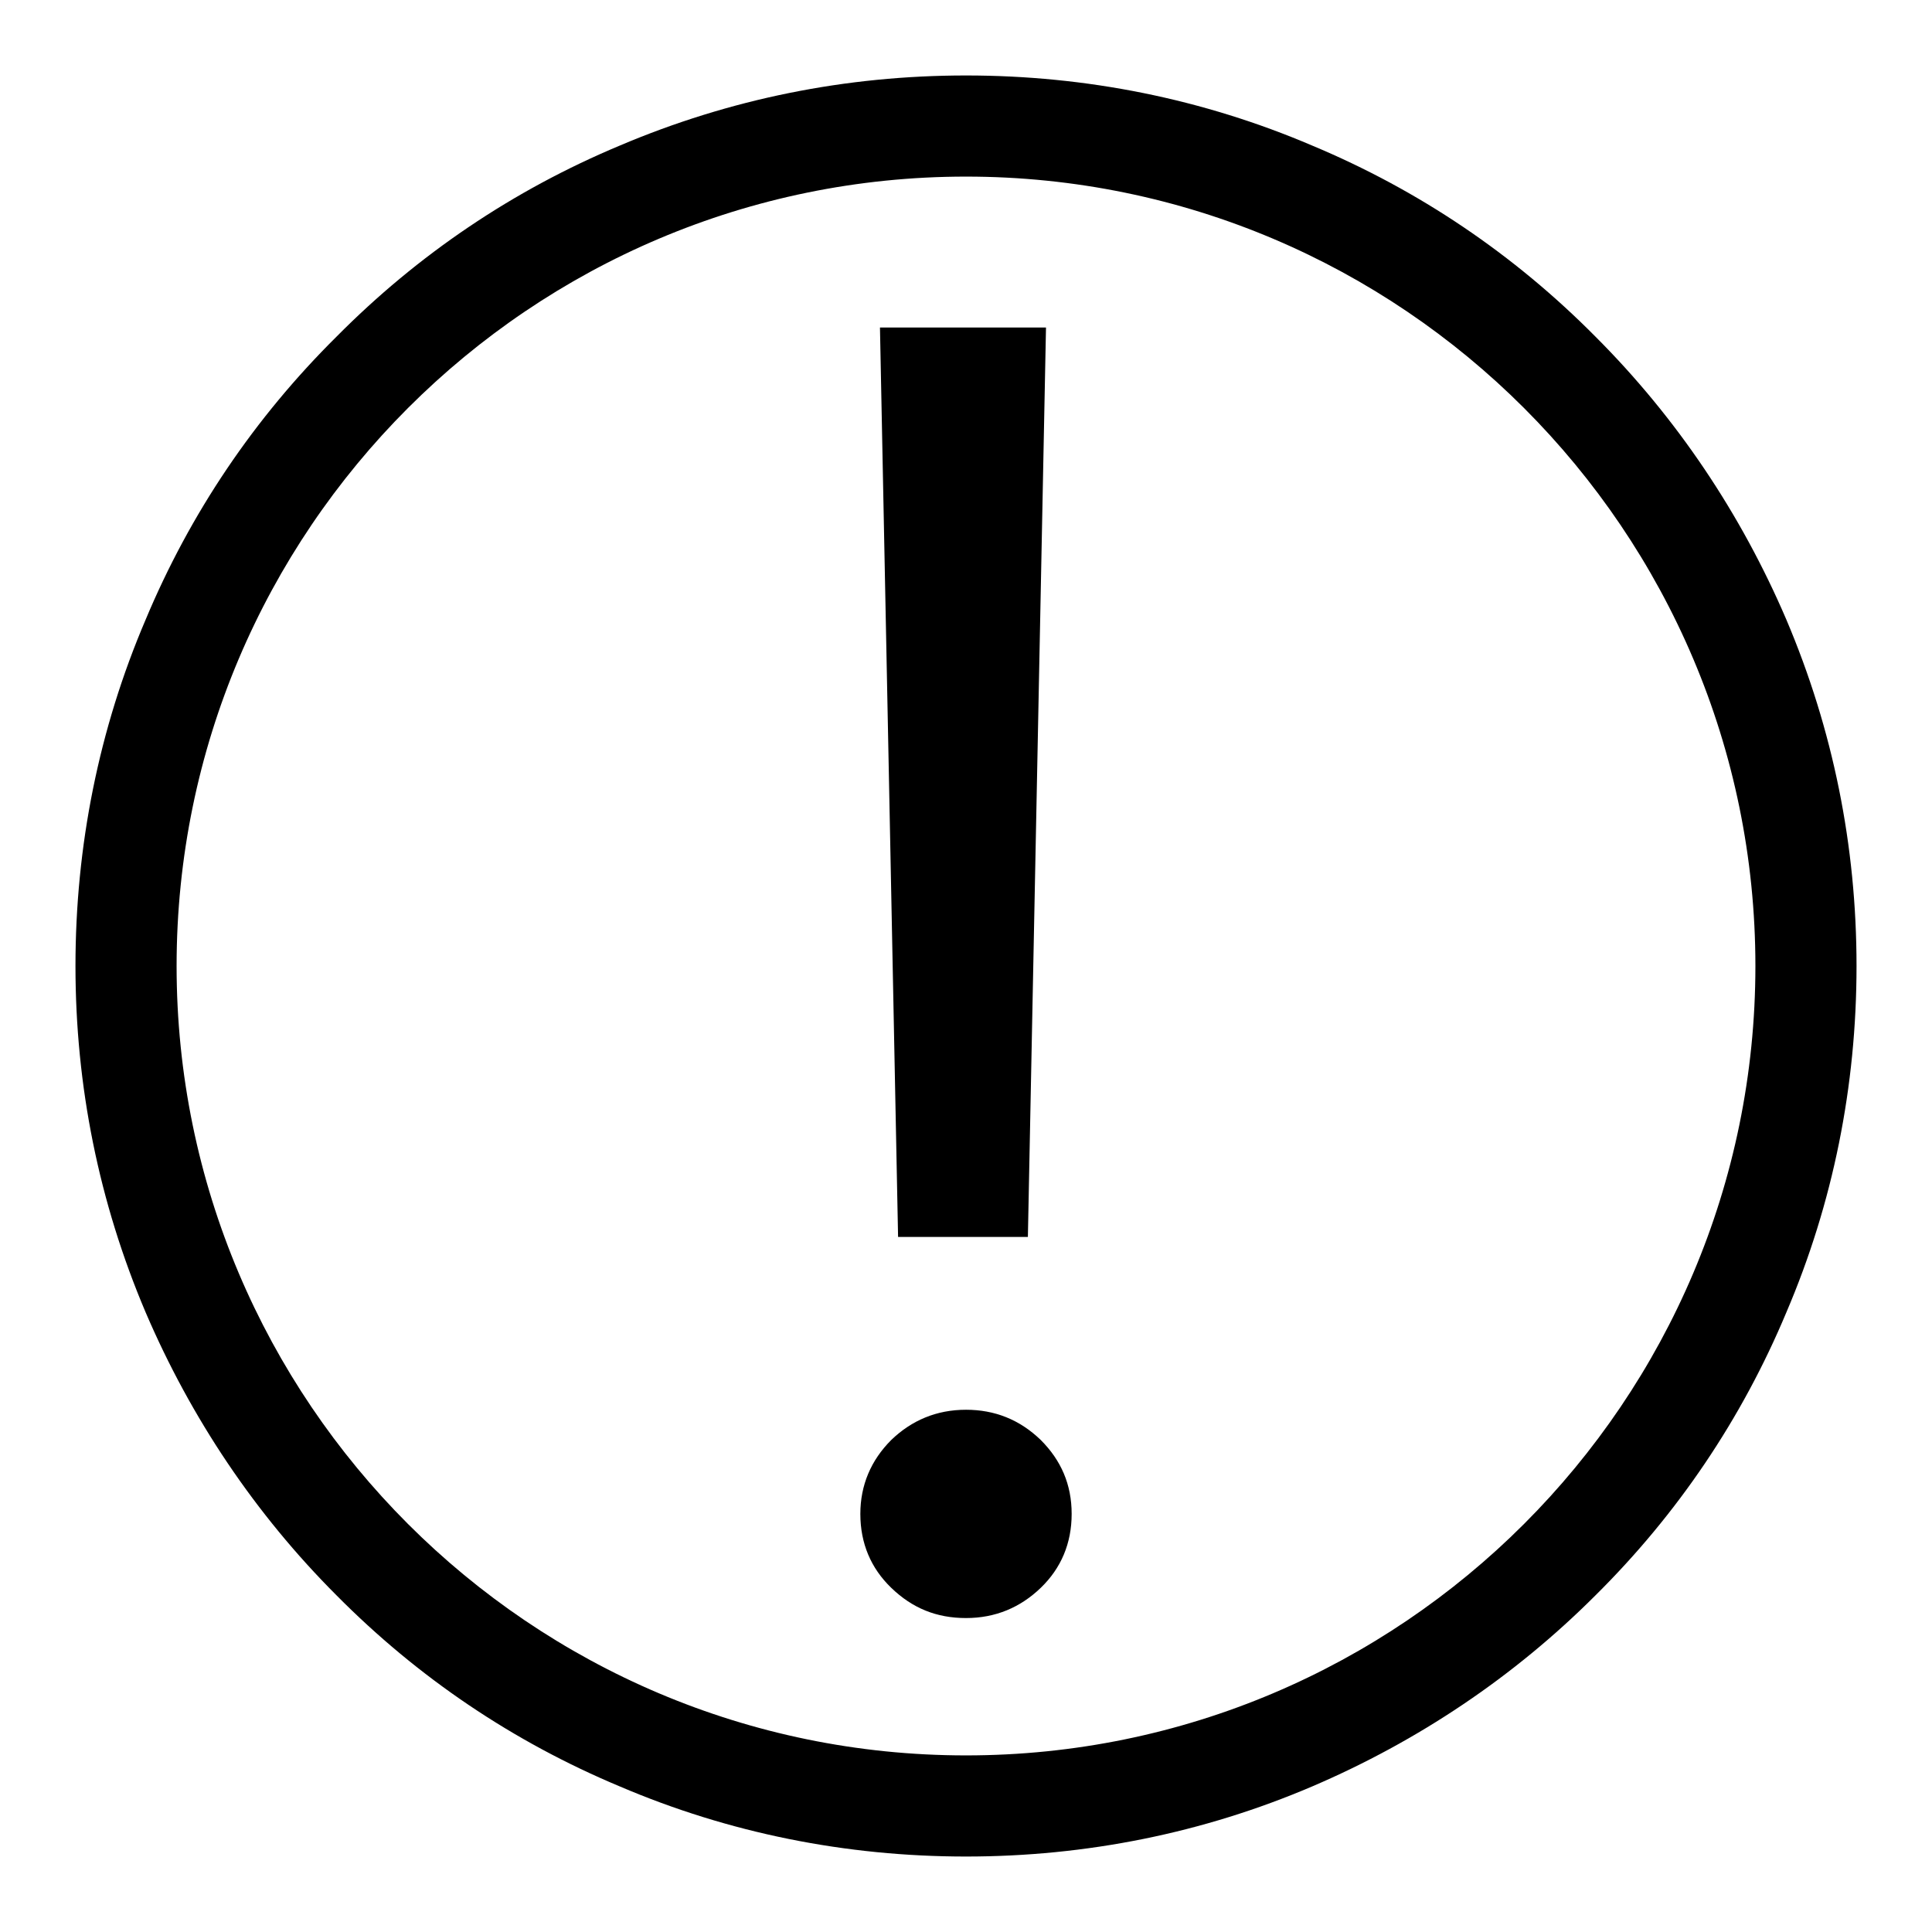
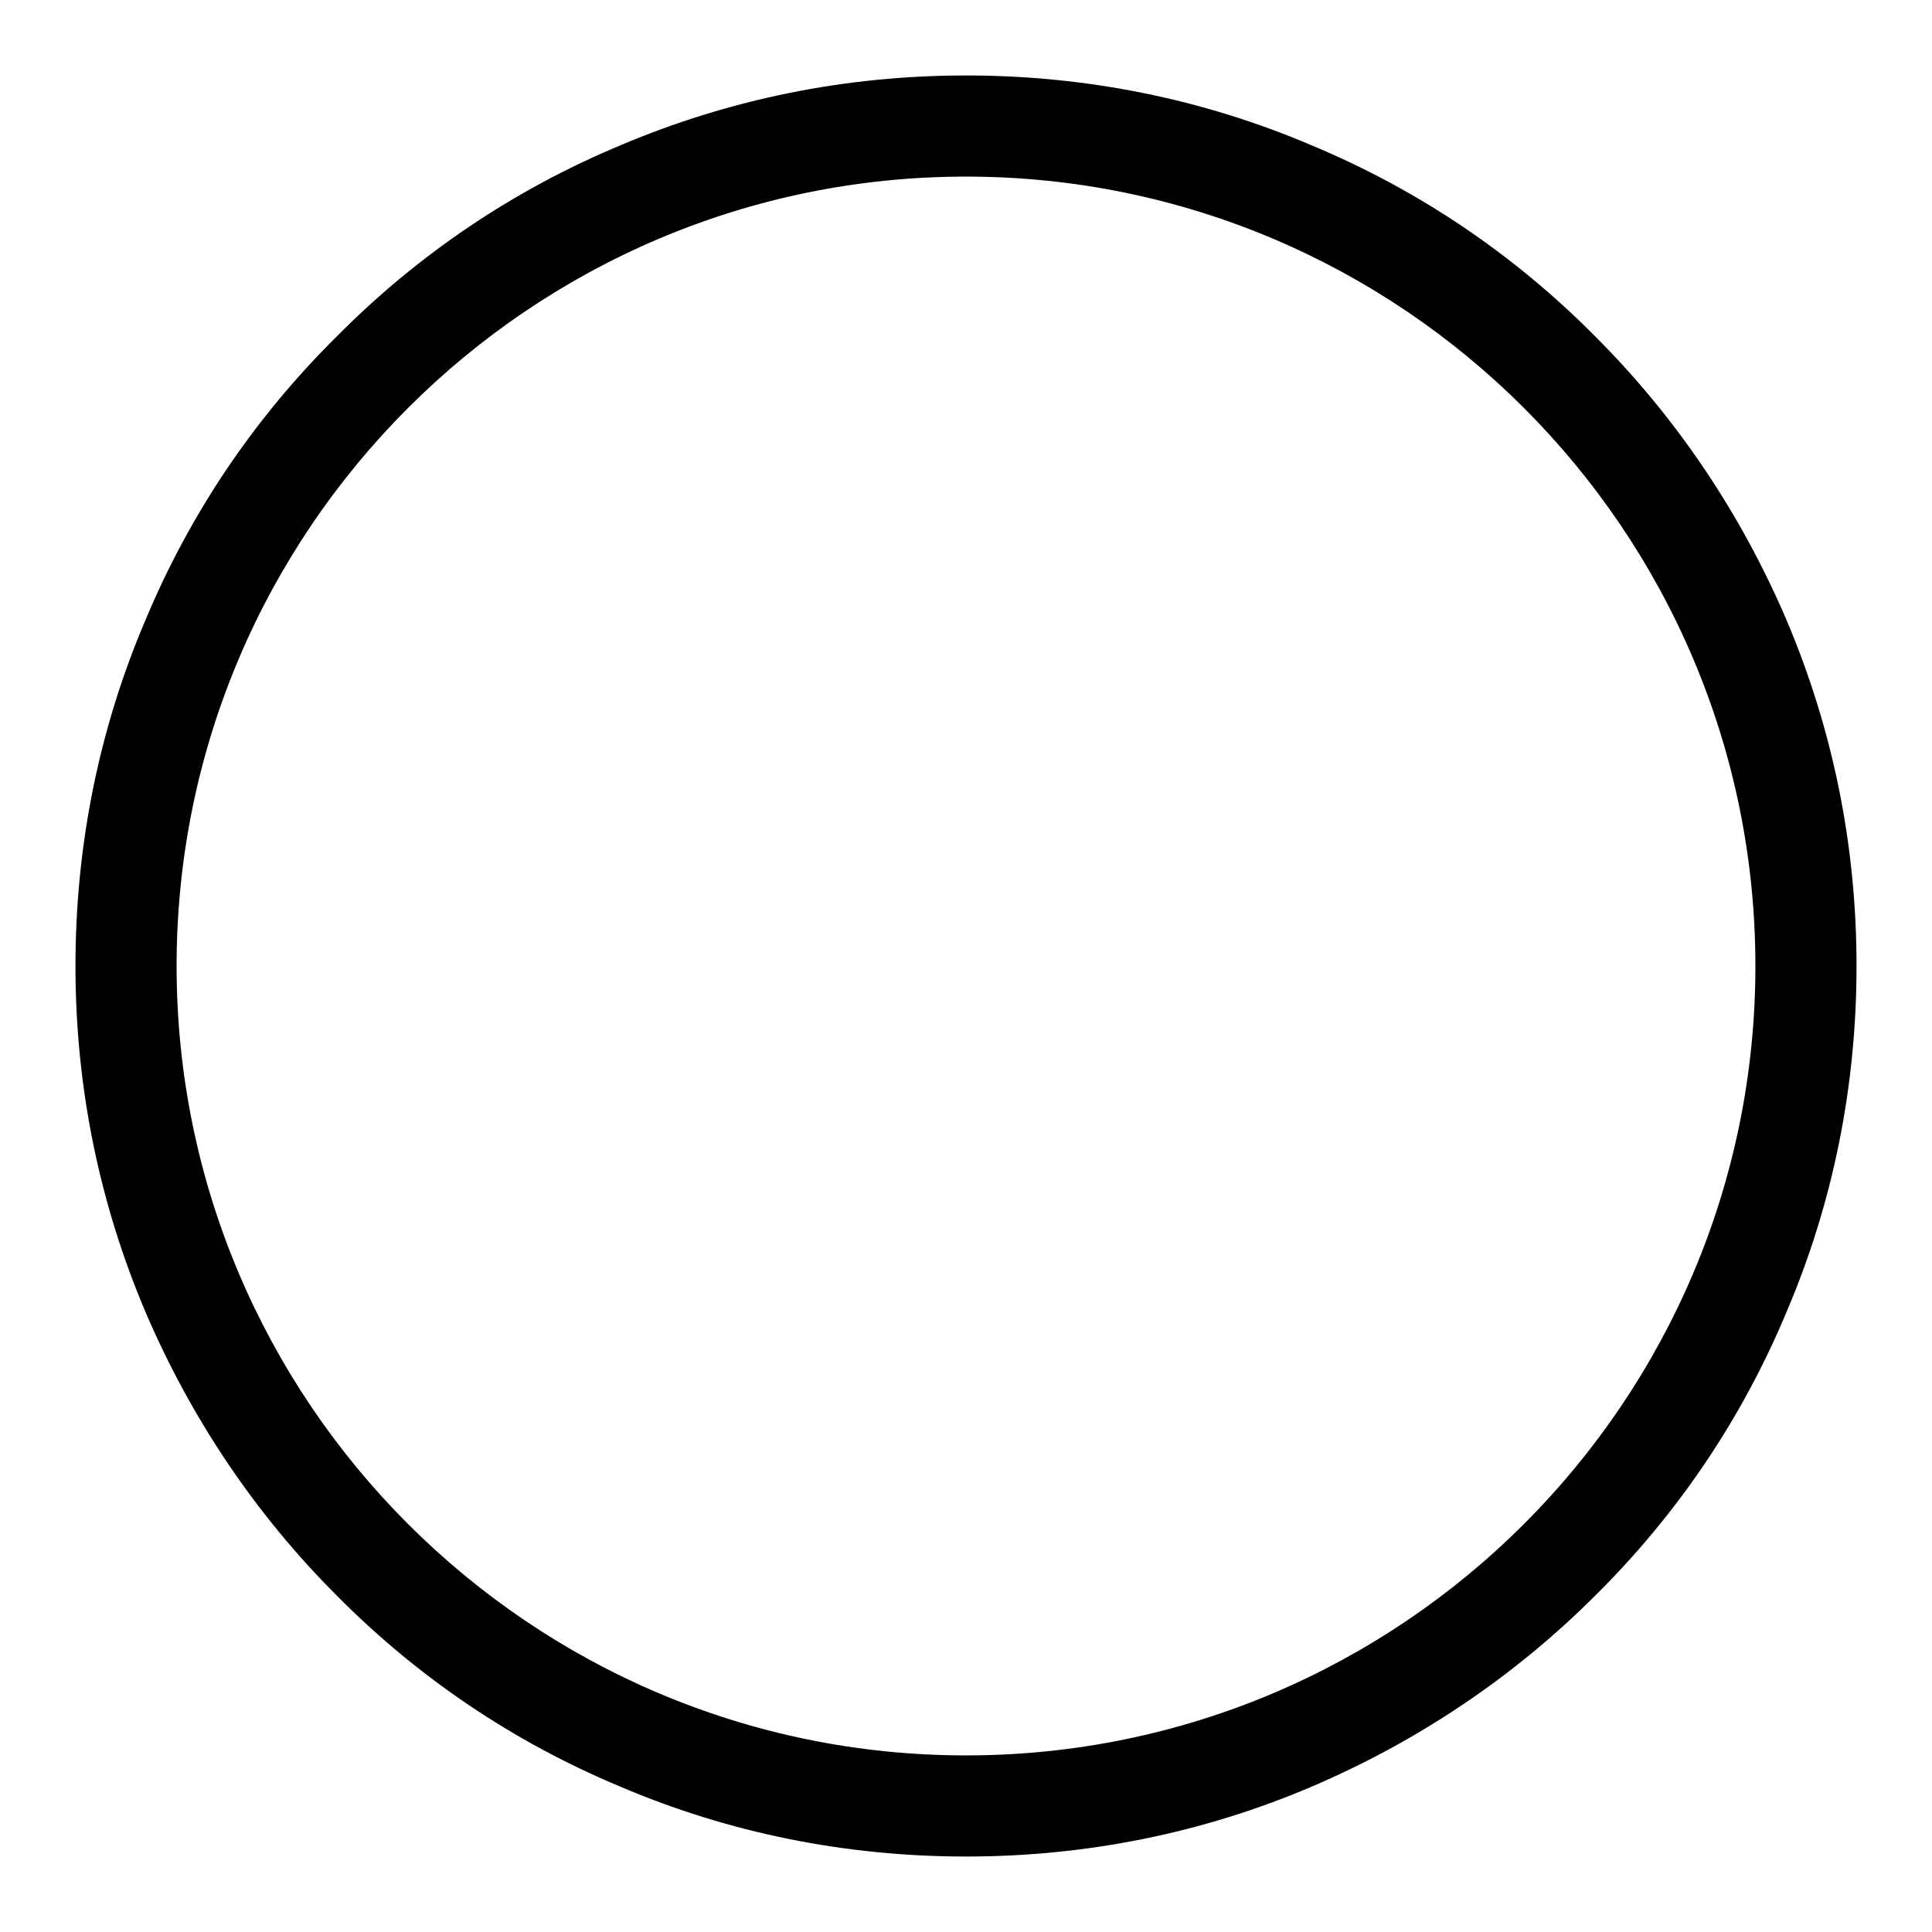
<svg xmlns="http://www.w3.org/2000/svg" version="1.1" x="0px" y="0px" viewBox="0 0 256 256" enable-background="new 0 0 256 256" xml:space="preserve">
  <g>
    <g>
      <path fill="#000000" d="M128,246c-15.9,0-31.4-3.1-45.9-9.3c-14.1-5.9-26.7-14.4-37.5-25.3c-10.8-10.8-19.3-23.5-25.3-37.5c-6.2-14.6-9.3-30-9.3-45.9s3.1-31.4,9.3-45.9C25.2,68,33.7,55.4,44.6,44.6C55.4,33.7,68,25.2,82.1,19.3c14.6-6.2,30-9.3,45.9-9.3s31.4,3.1,45.9,9.3c14.1,5.9,26.7,14.4,37.5,25.3c10.8,10.8,19.3,23.5,25.3,37.5c6.2,14.6,9.3,30,9.3,45.9s-3.1,31.4-9.3,45.9c-5.9,14.1-14.4,26.7-25.3,37.5c-10.8,10.8-23.5,19.3-37.5,25.3C159.4,242.9,143.9,246,128,246z M128,23.4C70.3,23.4,23.4,70.3,23.4,128S70.3,232.6,128,232.6S232.6,185.7,232.6,128S185.7,23.4,128,23.4z" />
-       <path fill="#000000" d="M128,186.8c3.8,0,7.1,1.3,9.9,4c2.7,2.7,4.1,5.9,4.1,9.8c0,3.9-1.4,7.2-4.1,9.8c-2.7,2.6-6,4-9.9,4c-3.9,0-7.1-1.3-9.9-4c-2.7-2.6-4.1-5.9-4.1-9.8c0-3.8,1.4-7.1,4.1-9.8C120.8,188.2,124.1,186.8,128,186.8z M138.6,43.4l-2.4,120.5h-17.2l-2.4-120.5H138.6z" />
    </g>
  </g>
</svg>